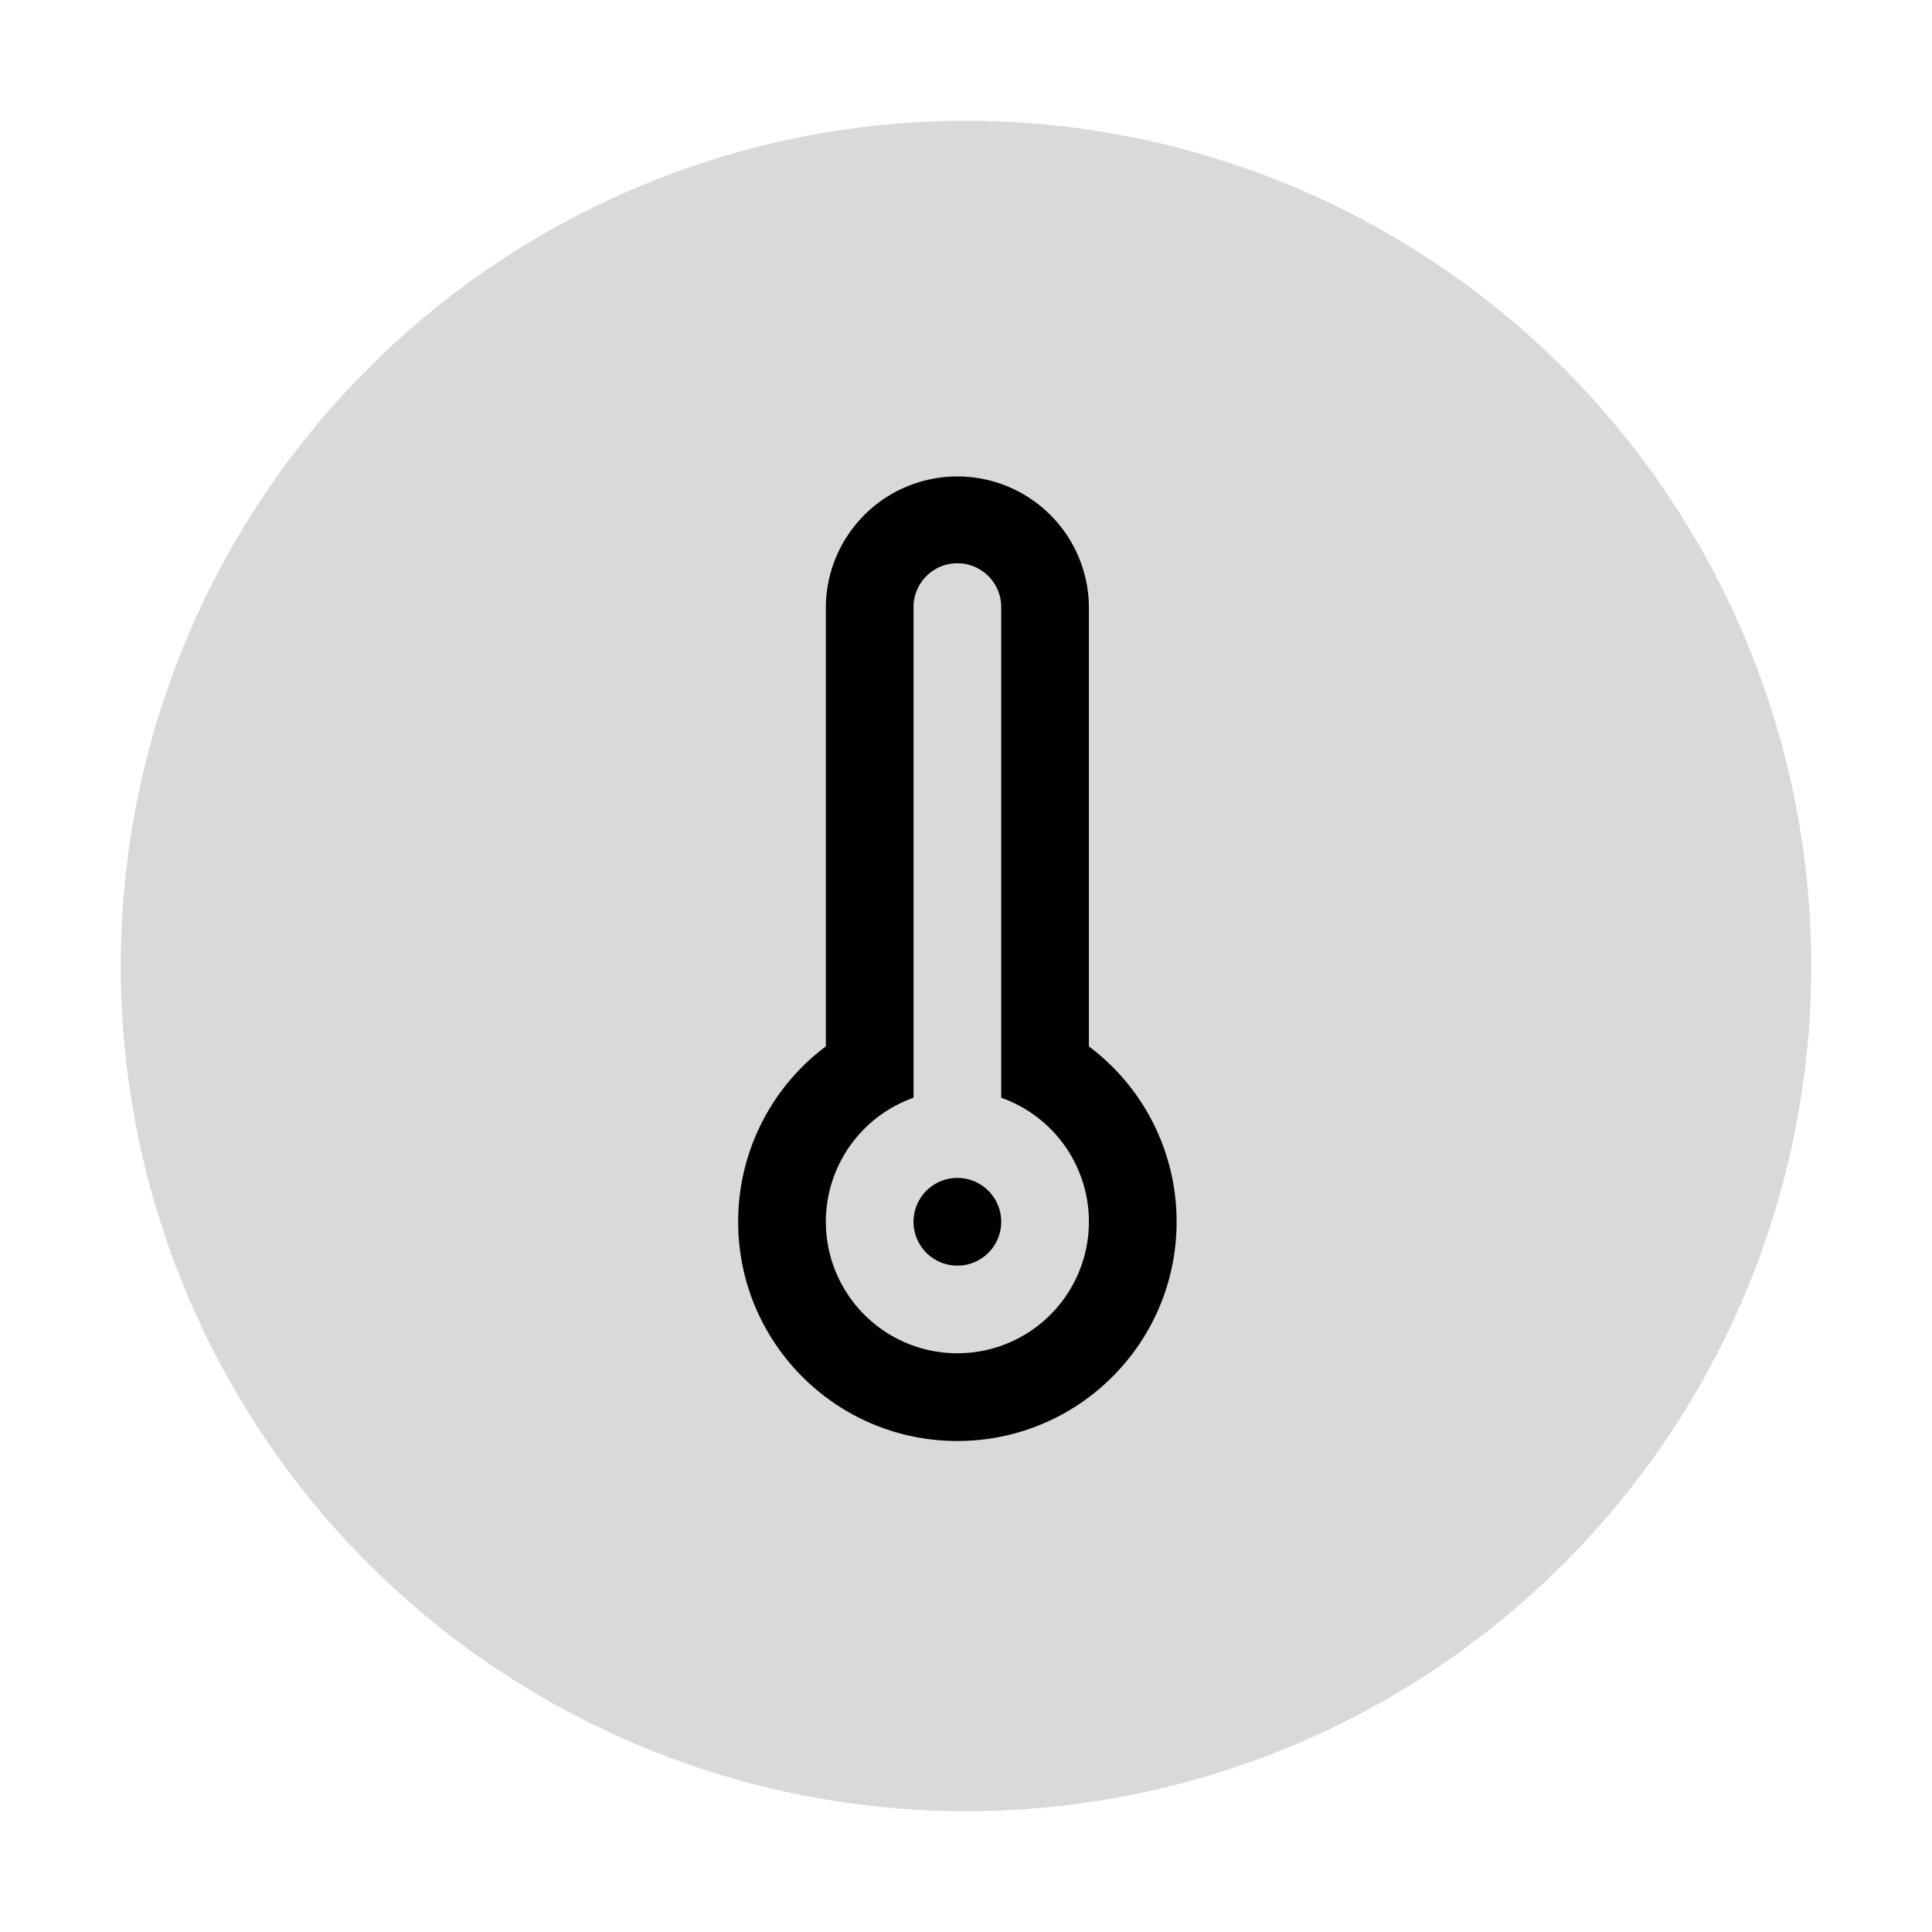
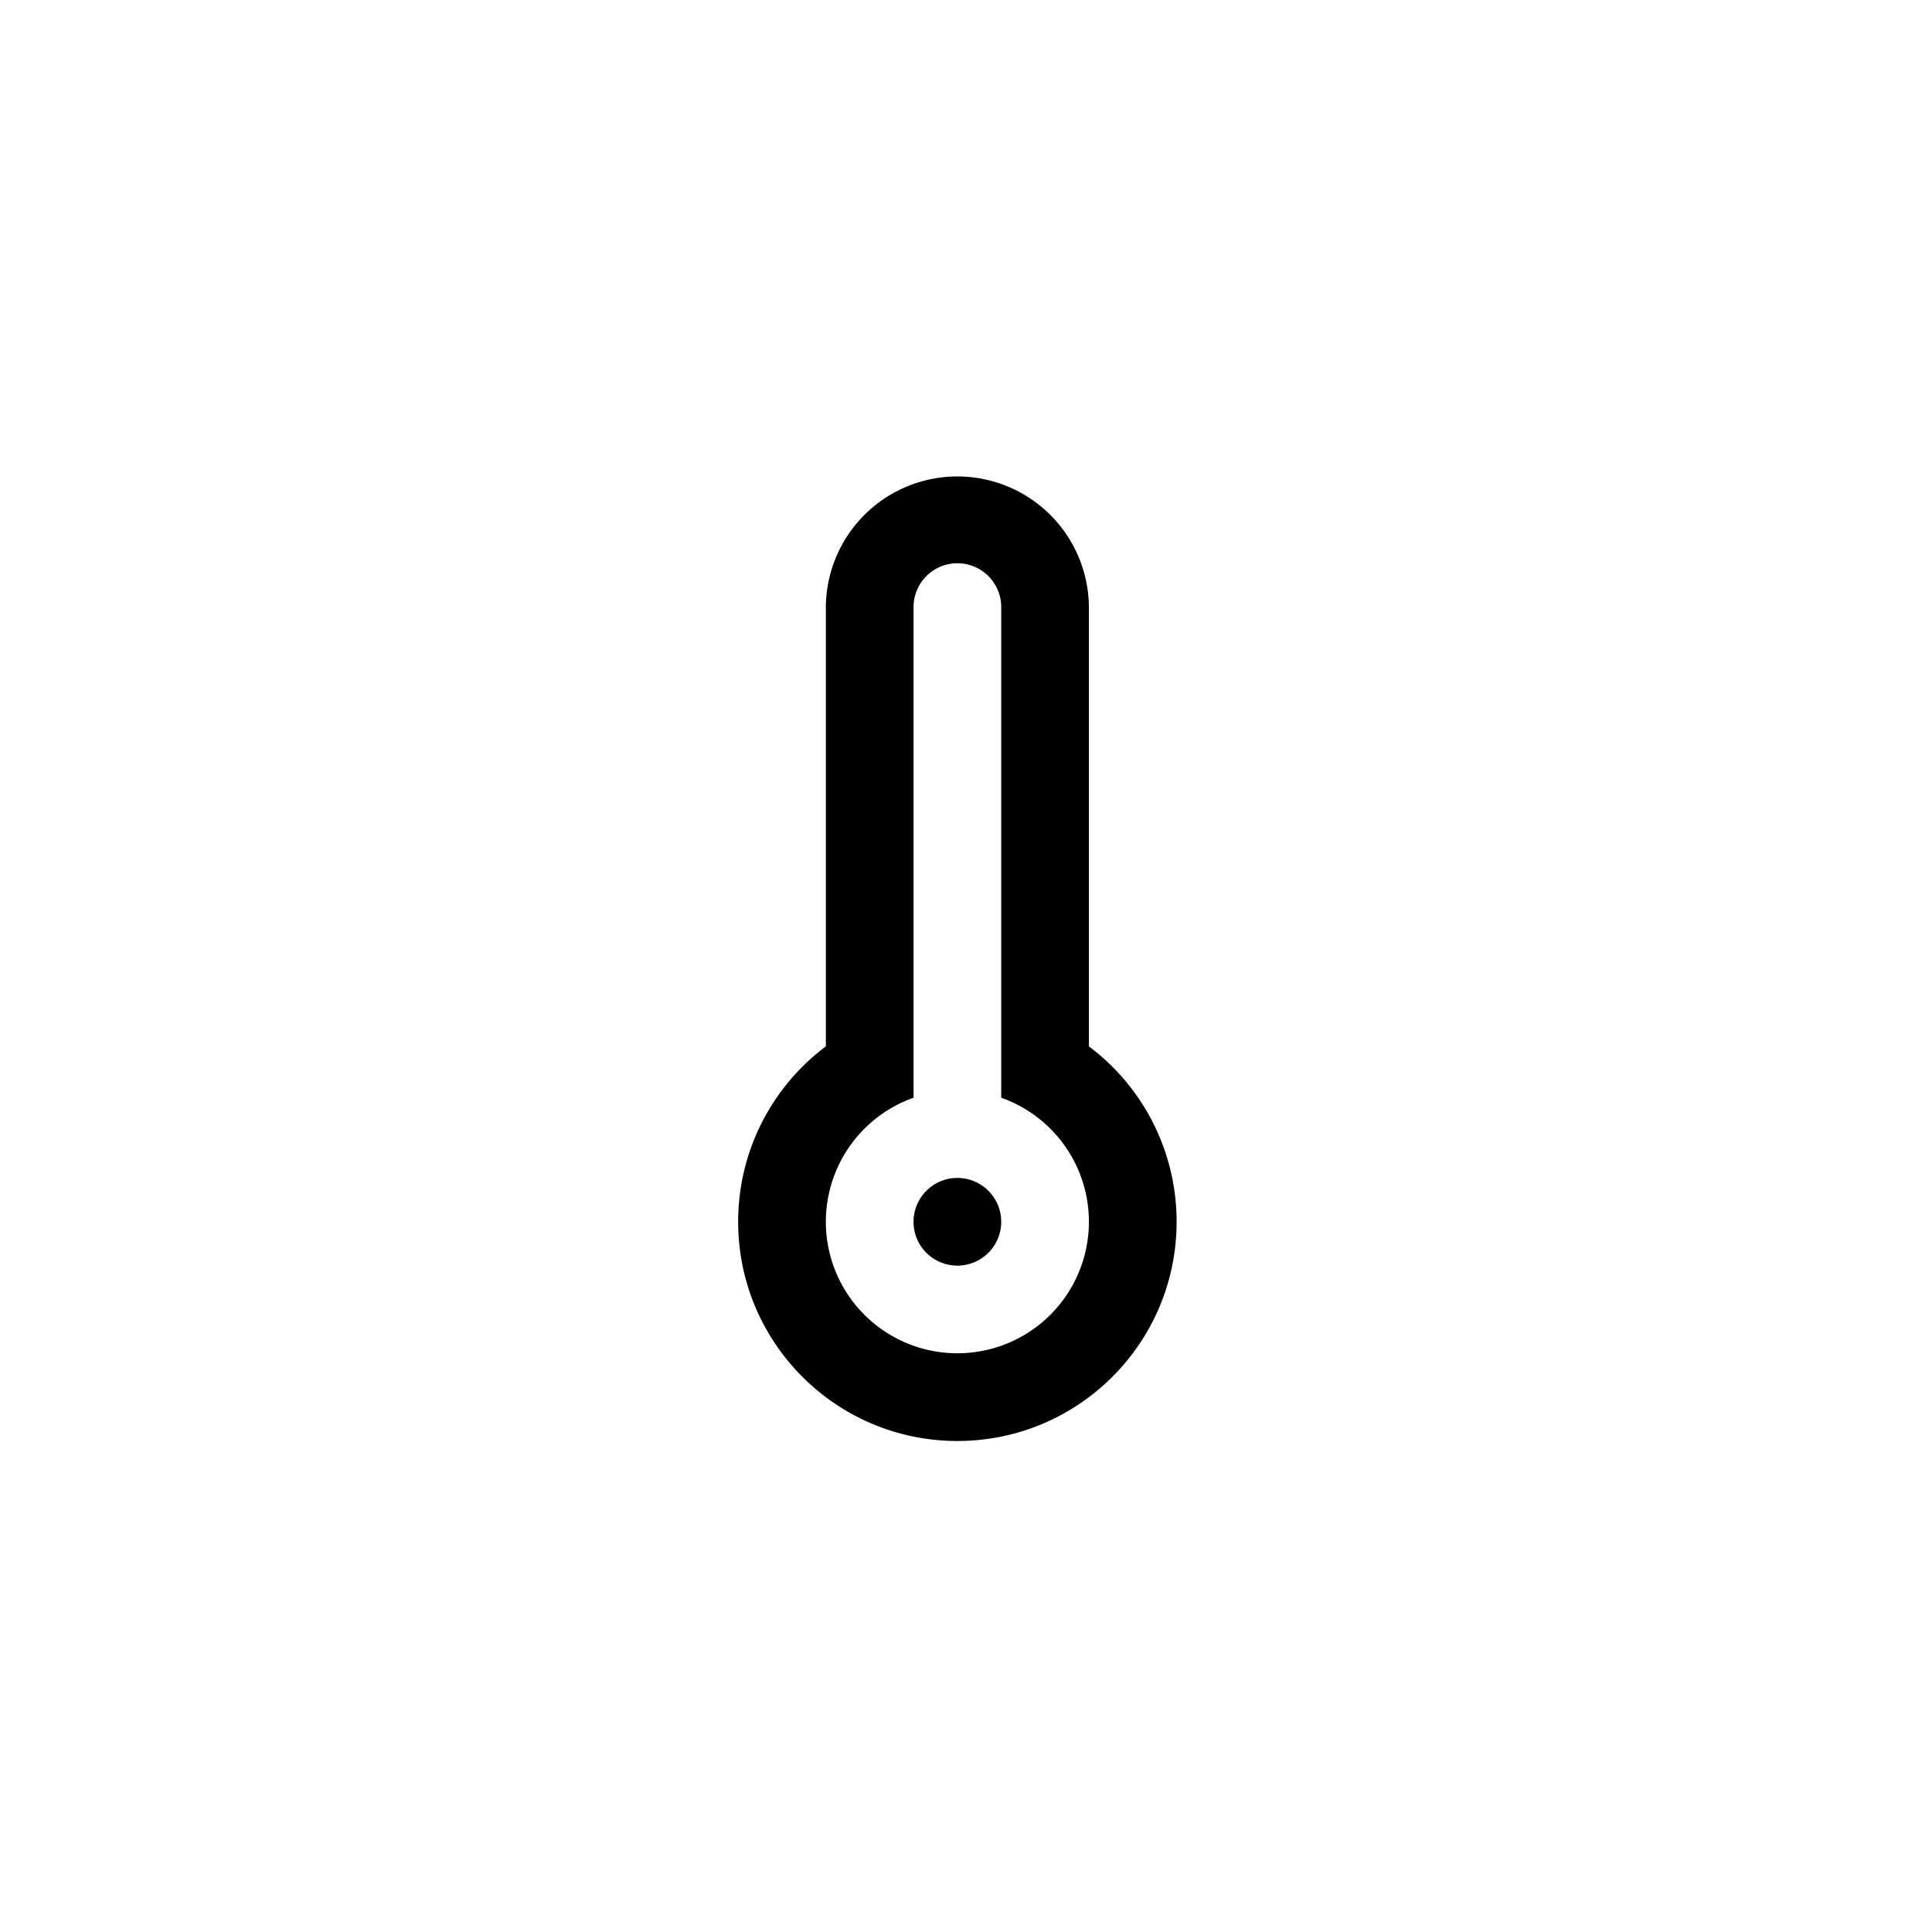
<svg xmlns="http://www.w3.org/2000/svg" width="112" height="112" fill="none">
-   <circle cx="56" cy="56" r="49" fill="#D9D9D9" />
  <path d="M55.5 73.37a2.542 2.542 0 100-5.084 2.542 2.542 0 000 5.084z" fill="#000" />
  <path fill-rule="evenodd" clip-rule="evenodd" d="M63.125 60.66a12.69 12.69 0 015.084 10.168c0 7.018-5.69 12.708-12.709 12.708-7.018 0-12.708-5.69-12.708-12.708a12.69 12.69 0 015.083-10.168V35.245a7.625 7.625 0 1115.25 0V60.66zm-5.083-25.415v28.392a7.625 7.625 0 11-10.167 7.191 7.628 7.628 0 015.084-7.191V35.245a2.542 2.542 0 115.083 0z" fill="#000" />
</svg>